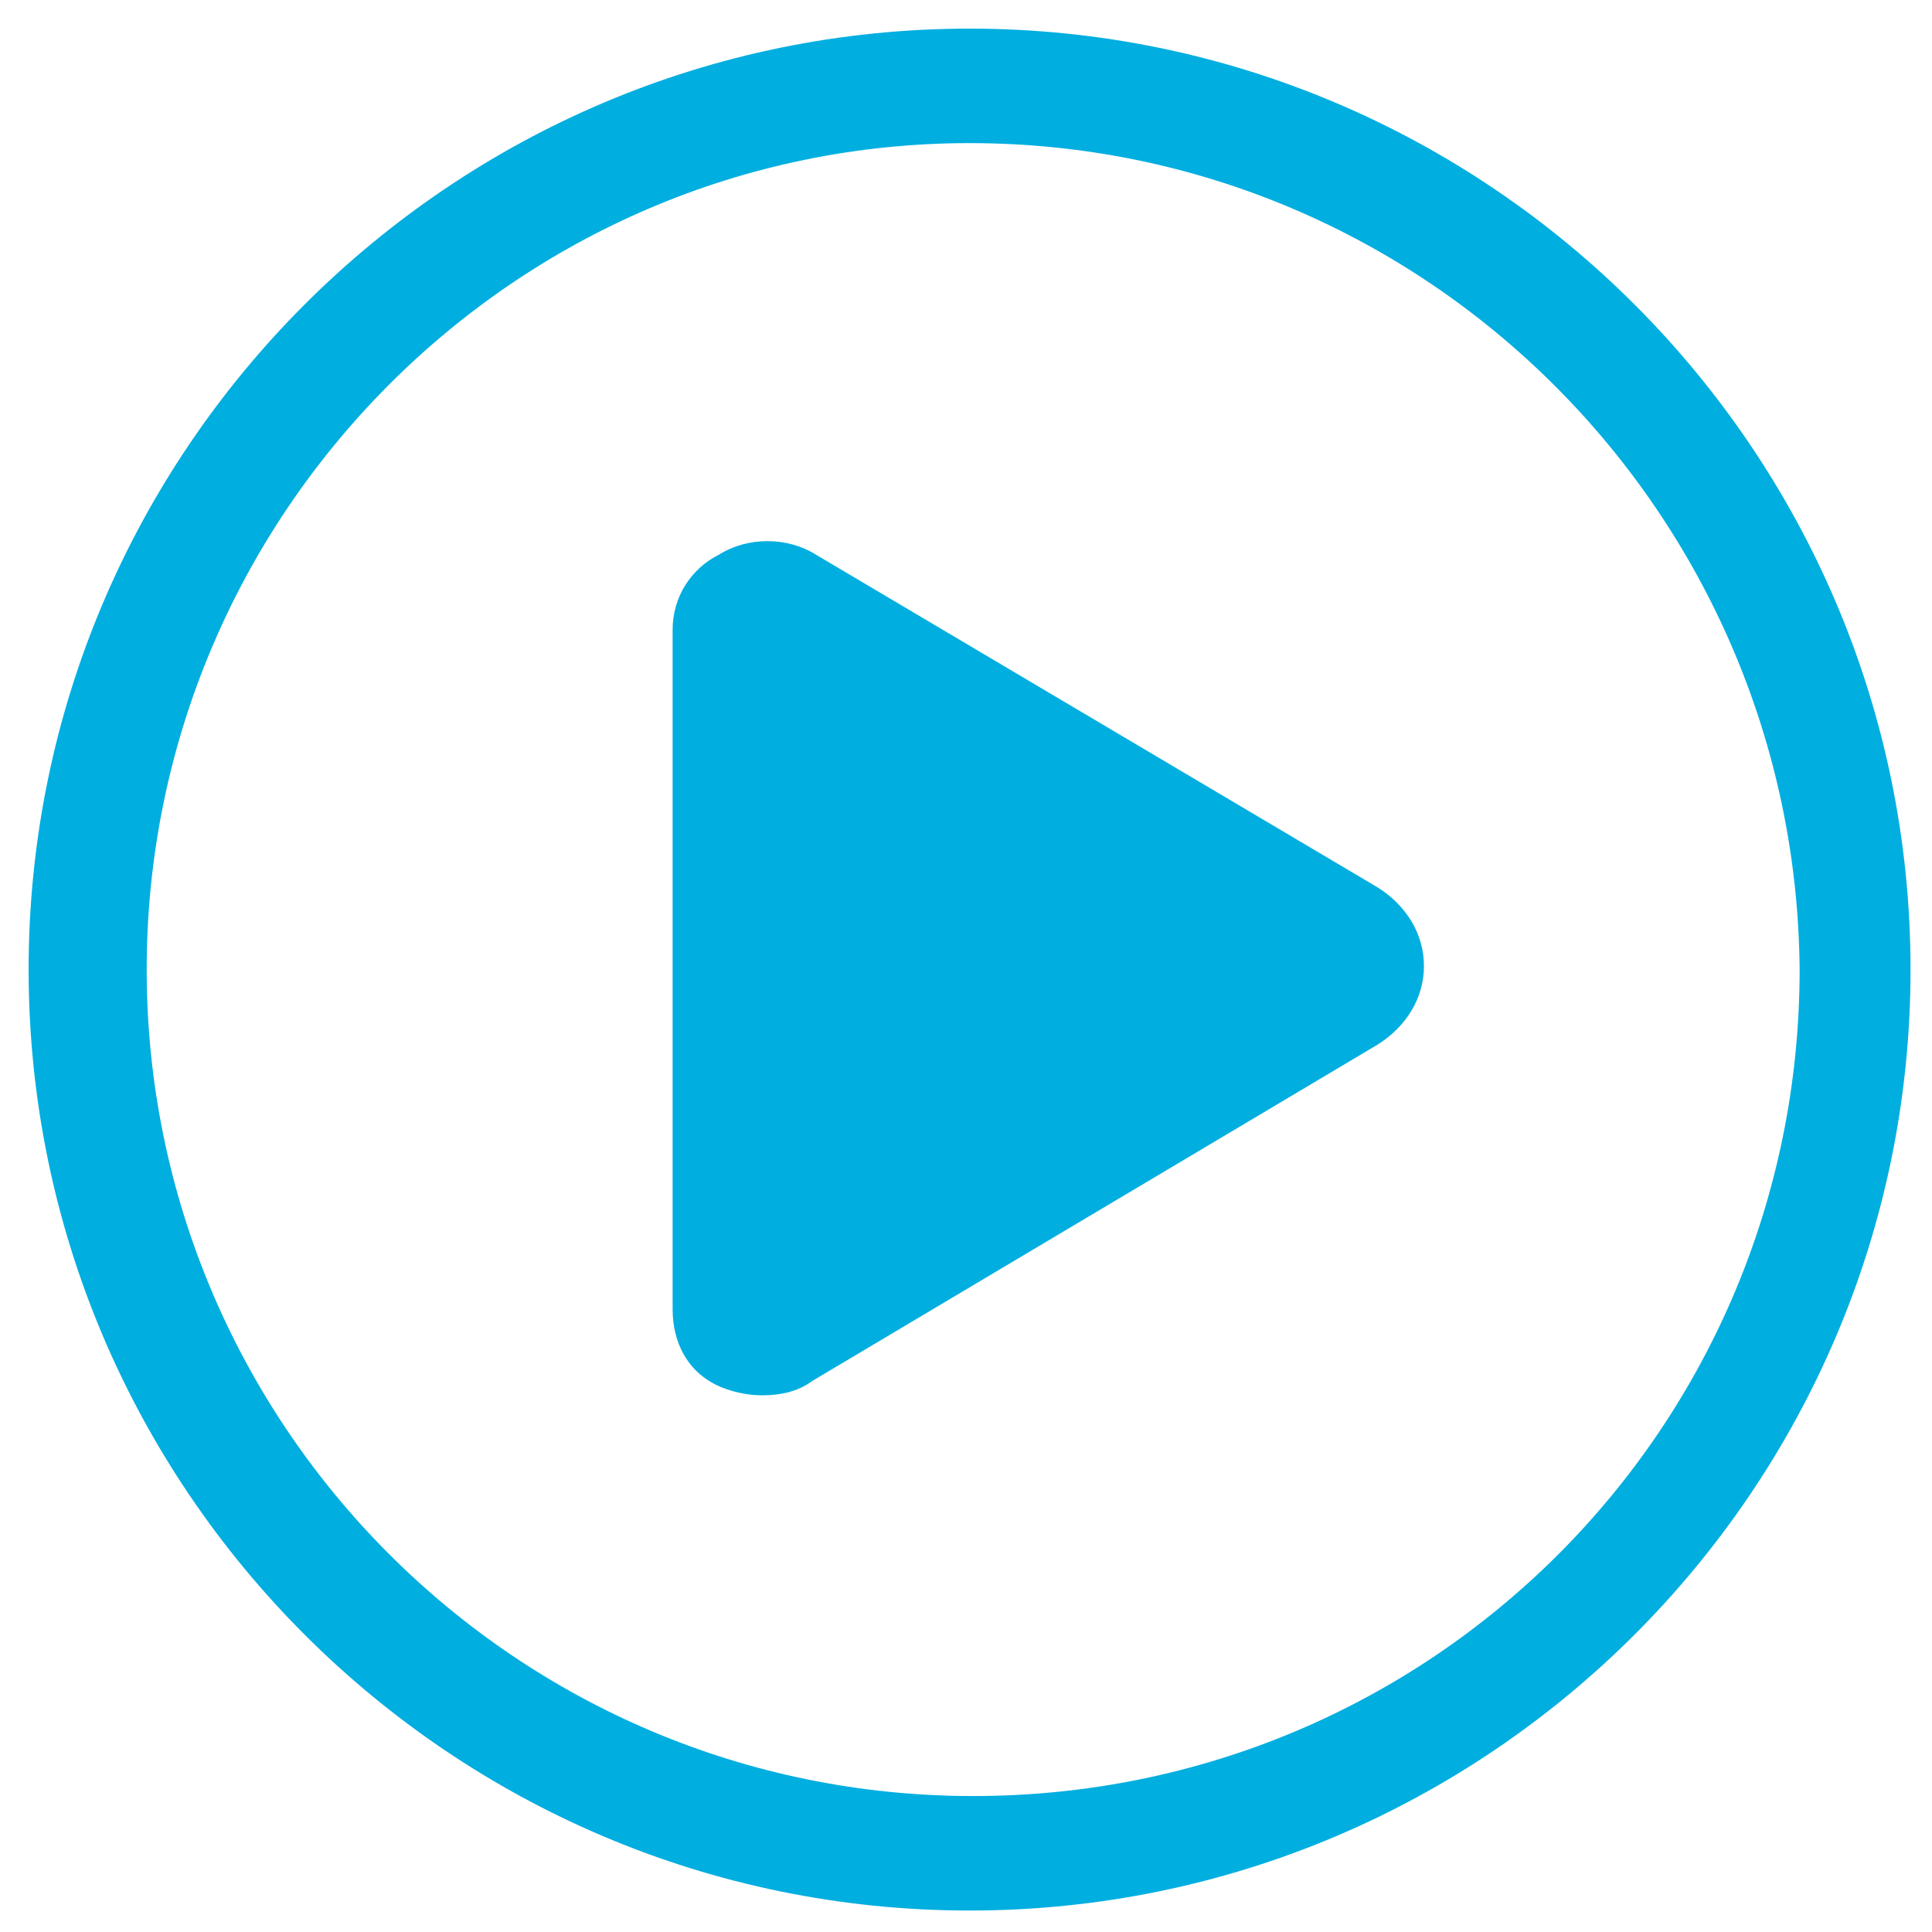
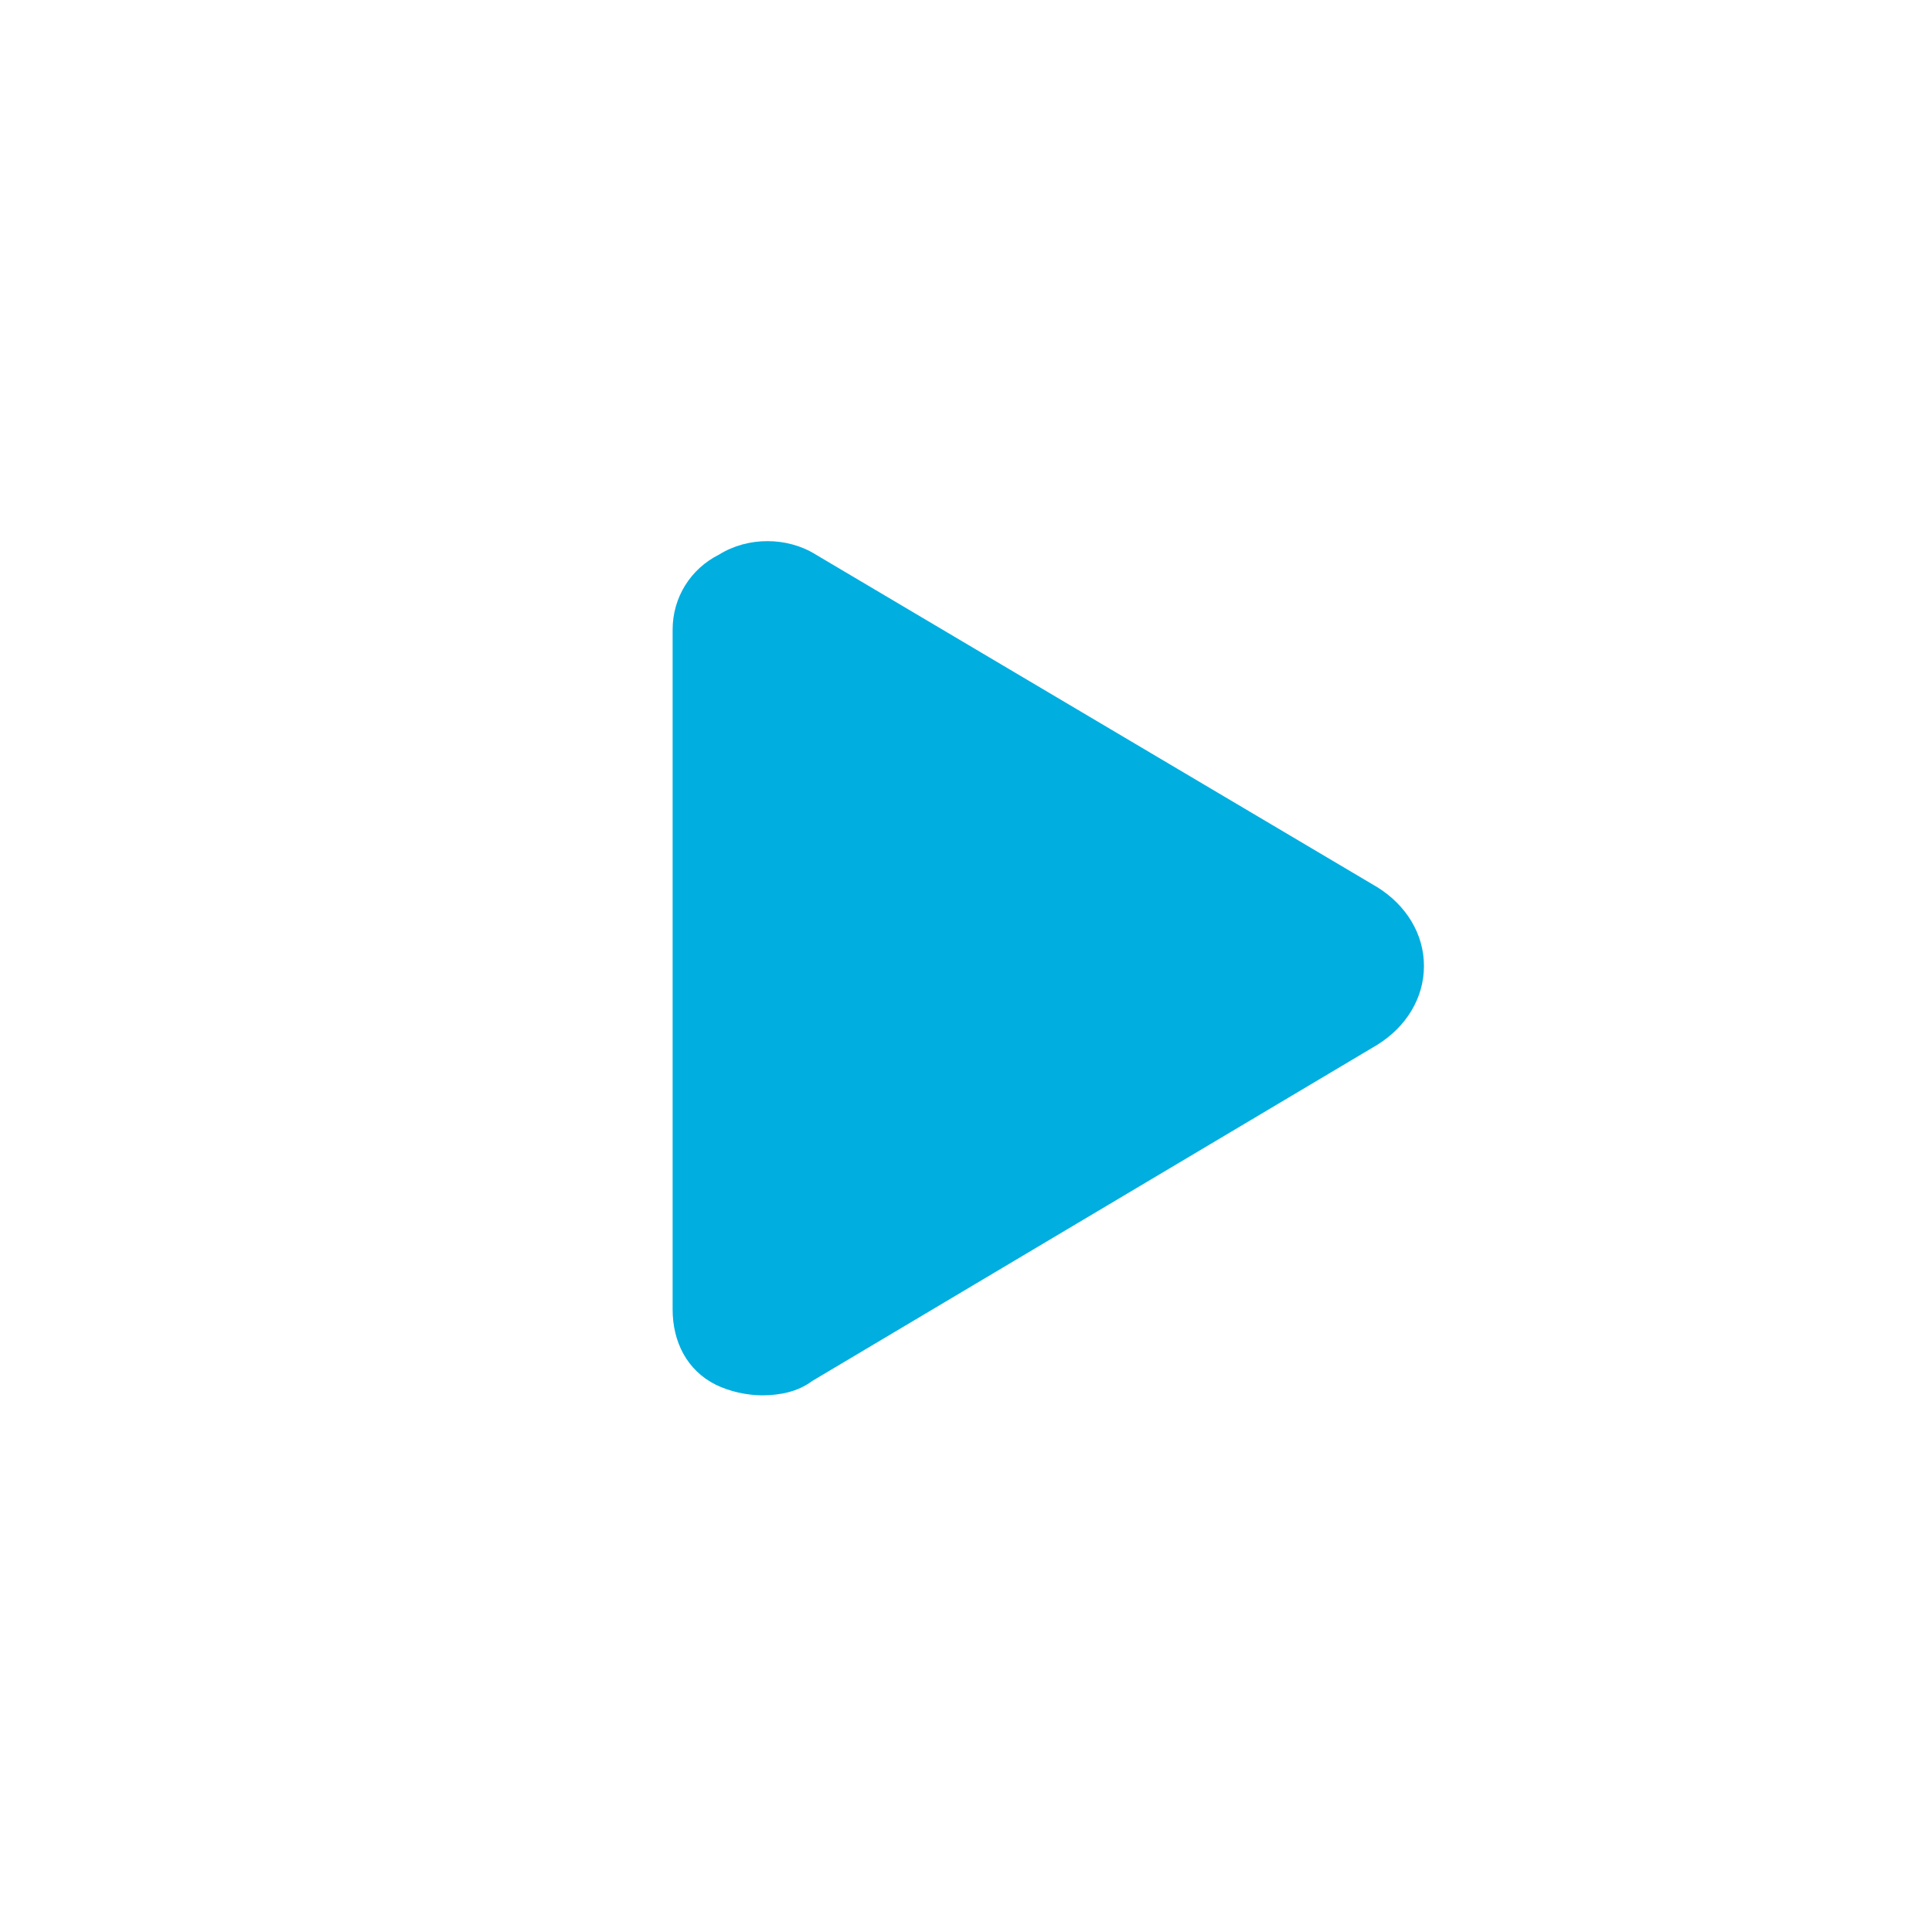
<svg xmlns="http://www.w3.org/2000/svg" version="1.1" id="Layer_1" x="0px" y="0px" viewBox="0 0 54 54" style="enable-background:new 0 0 54 54;" xml:space="preserve">
  <style type="text/css">
	.st0{fill:#00AEE0;}
</style>
  <g>
-     <path class="st0" d="M27.1,4C14.4,4,4.1,14.4,4.1,27.1c0,12.7,10.3,23.1,23.1,23.1s23.1-10.3,23.1-23.1C50.2,14.4,39.9,4,27.1,4    M27.1,53.4c-14.5,0-26.3-11.8-26.3-26.3S12.6,0.8,27.1,0.8s26.3,11.8,26.3,26.3S41.6,53.4,27.1,53.4" />
    <path class="st0" d="M21.3,39c-0.4,0-0.9-0.1-1.3-0.3c-0.8-0.4-1.2-1.2-1.2-2.1v-19c0-0.9,0.5-1.7,1.3-2.1c0.8-0.5,1.9-0.5,2.7,0   l15.7,9.3c0.8,0.5,1.3,1.3,1.3,2.2c0,0.9-0.5,1.7-1.3,2.2l-15.8,9.4C22.3,38.9,21.8,39,21.3,39" />
  </g>
</svg>